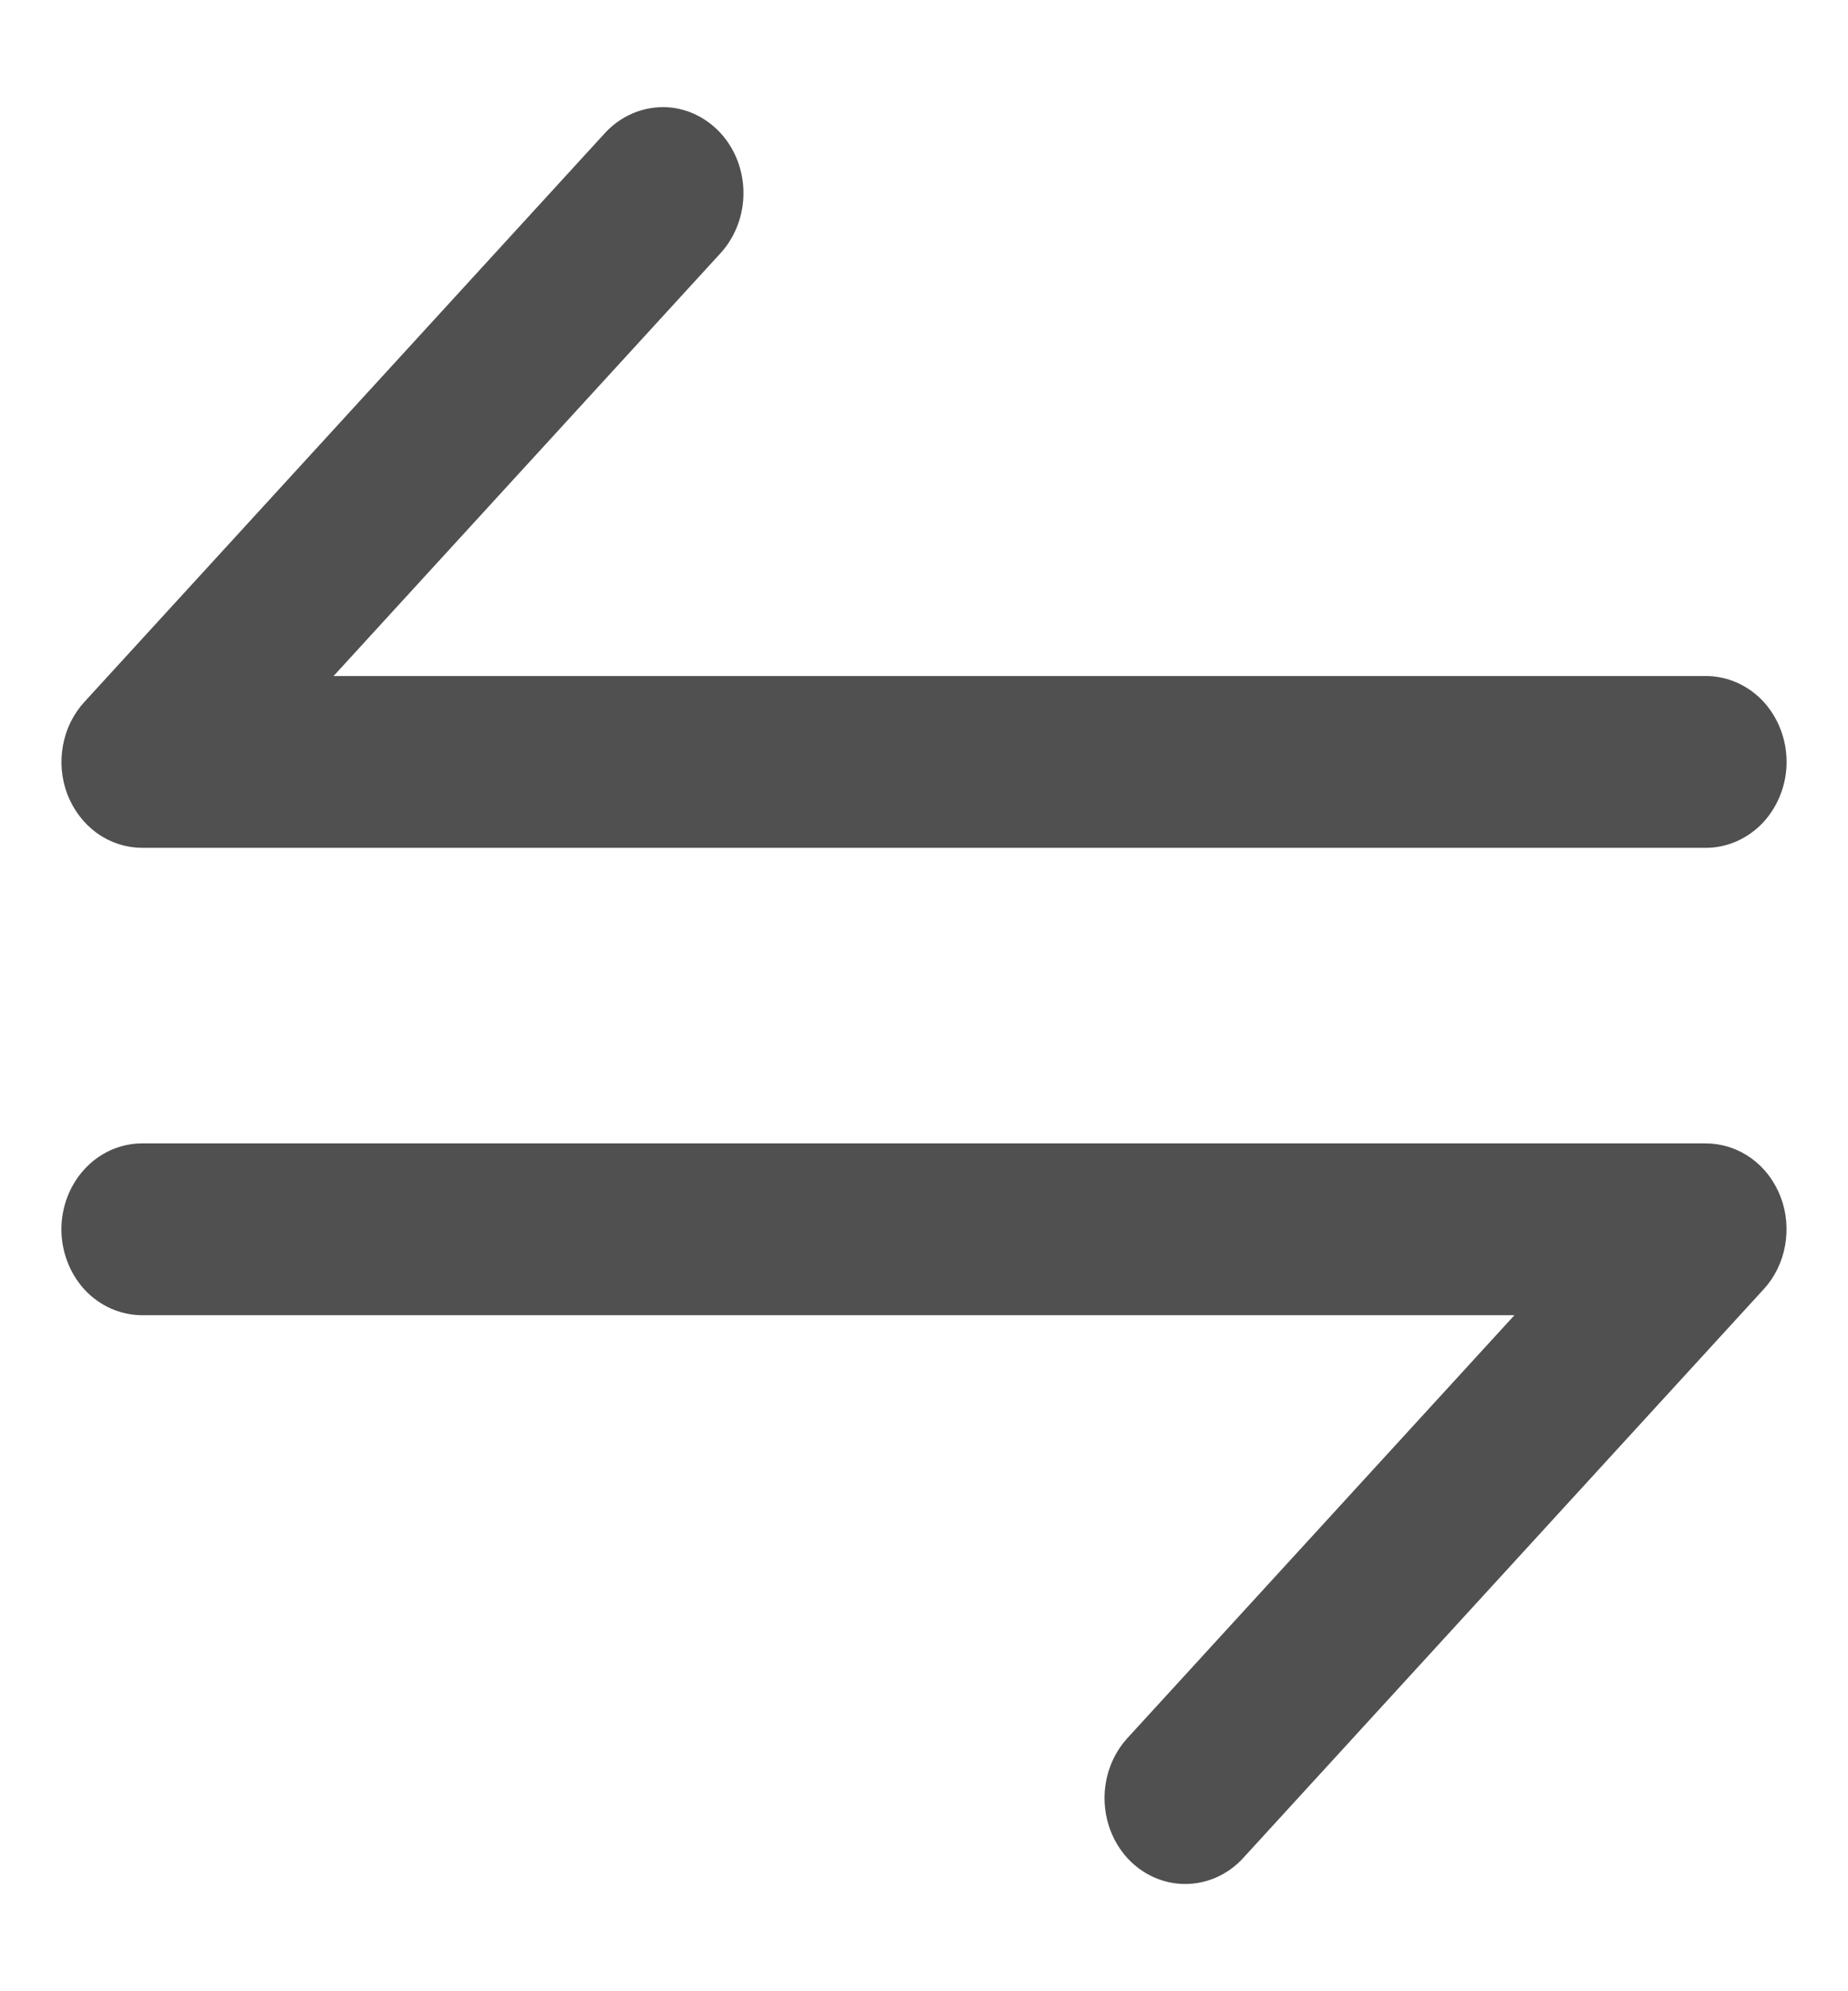
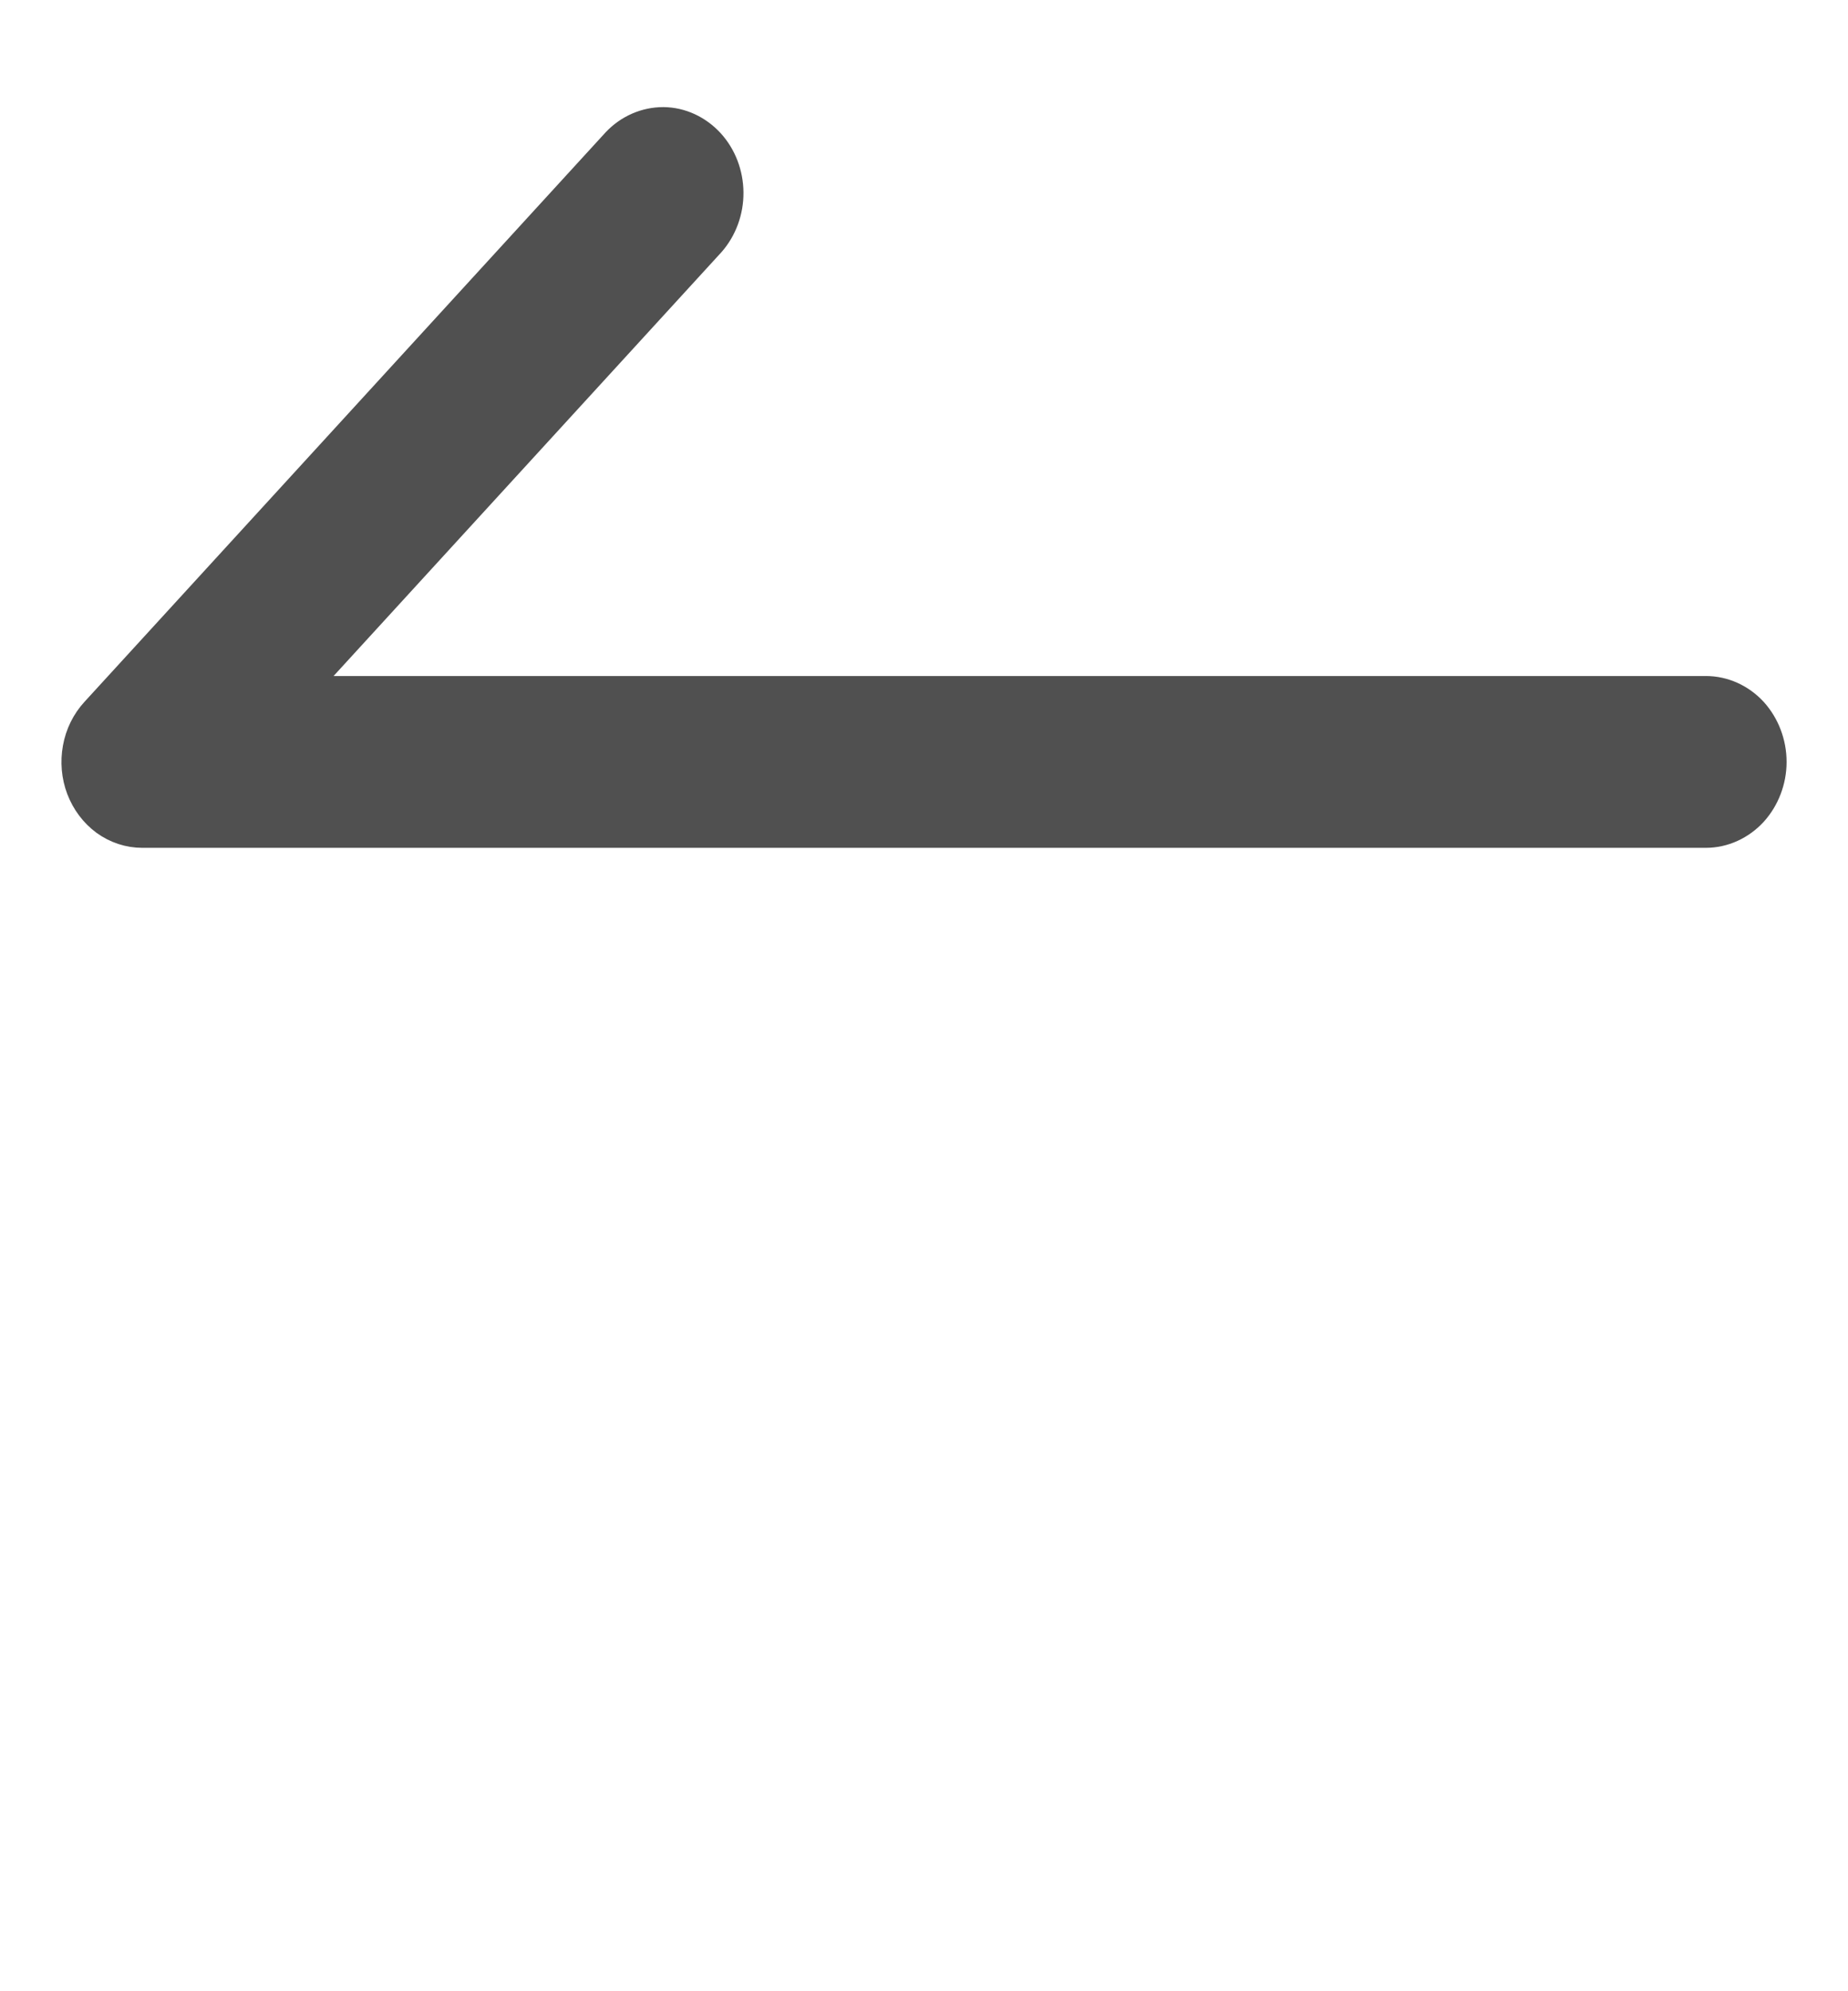
<svg xmlns="http://www.w3.org/2000/svg" width="13" height="14" viewBox="0 0 13 14" fill="none">
  <path fill-rule="evenodd" clip-rule="evenodd" d="M12 4.928H1.949L4.945 1.656C5.016 1.575 5.056 1.466 5.055 1.354C5.054 1.241 5.013 1.134 4.94 1.054C4.867 0.975 4.769 0.929 4.666 0.928C4.563 0.928 4.463 0.971 4.389 1.049L0.723 5.053C0.668 5.113 0.63 5.189 0.615 5.273C0.6 5.356 0.607 5.442 0.637 5.521C0.667 5.599 0.717 5.666 0.782 5.714C0.847 5.761 0.923 5.786 1.001 5.786H12C12.104 5.786 12.204 5.74 12.278 5.66C12.351 5.579 12.393 5.47 12.393 5.357C12.393 5.243 12.351 5.134 12.278 5.053C12.204 4.973 12.104 4.928 12 4.928Z" fill="#505050" stroke="#505050" stroke-width="0.35" />
-   <path fill-rule="evenodd" clip-rule="evenodd" d="M11.999 8.214H1C0.896 8.214 0.796 8.259 0.722 8.34C0.649 8.42 0.607 8.529 0.607 8.643C0.607 8.757 0.649 8.866 0.722 8.947C0.796 9.027 0.896 9.072 1 9.072H11.051L8.055 12.344C7.984 12.425 7.944 12.533 7.945 12.646C7.946 12.758 7.987 12.866 8.06 12.946C8.133 13.025 8.231 13.07 8.334 13.071C8.437 13.072 8.537 13.029 8.611 12.951L12.277 8.947C12.333 8.887 12.37 8.81 12.385 8.727C12.4 8.644 12.393 8.557 12.363 8.479C12.333 8.4 12.283 8.333 12.218 8.286C12.153 8.239 12.077 8.214 11.999 8.214Z" fill="#505050" stroke="#505050" stroke-width="0.35" />
</svg>